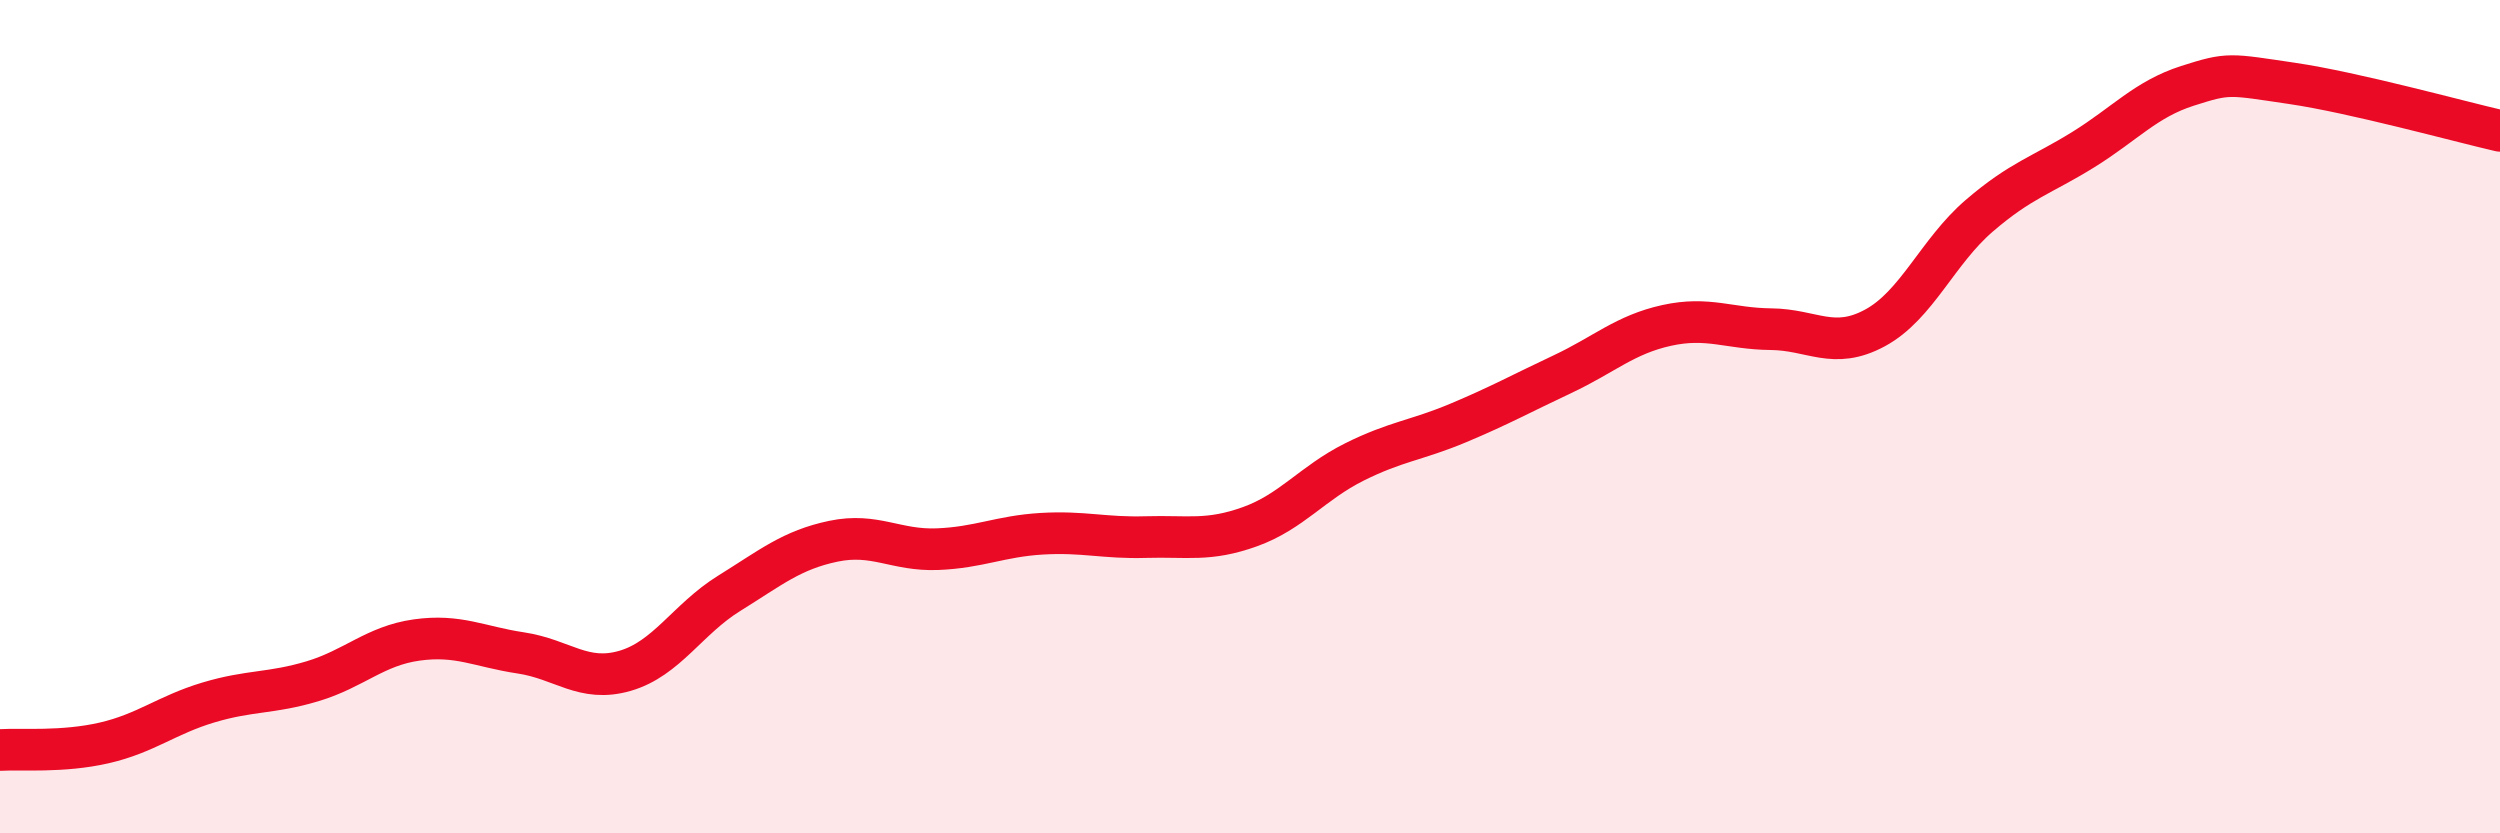
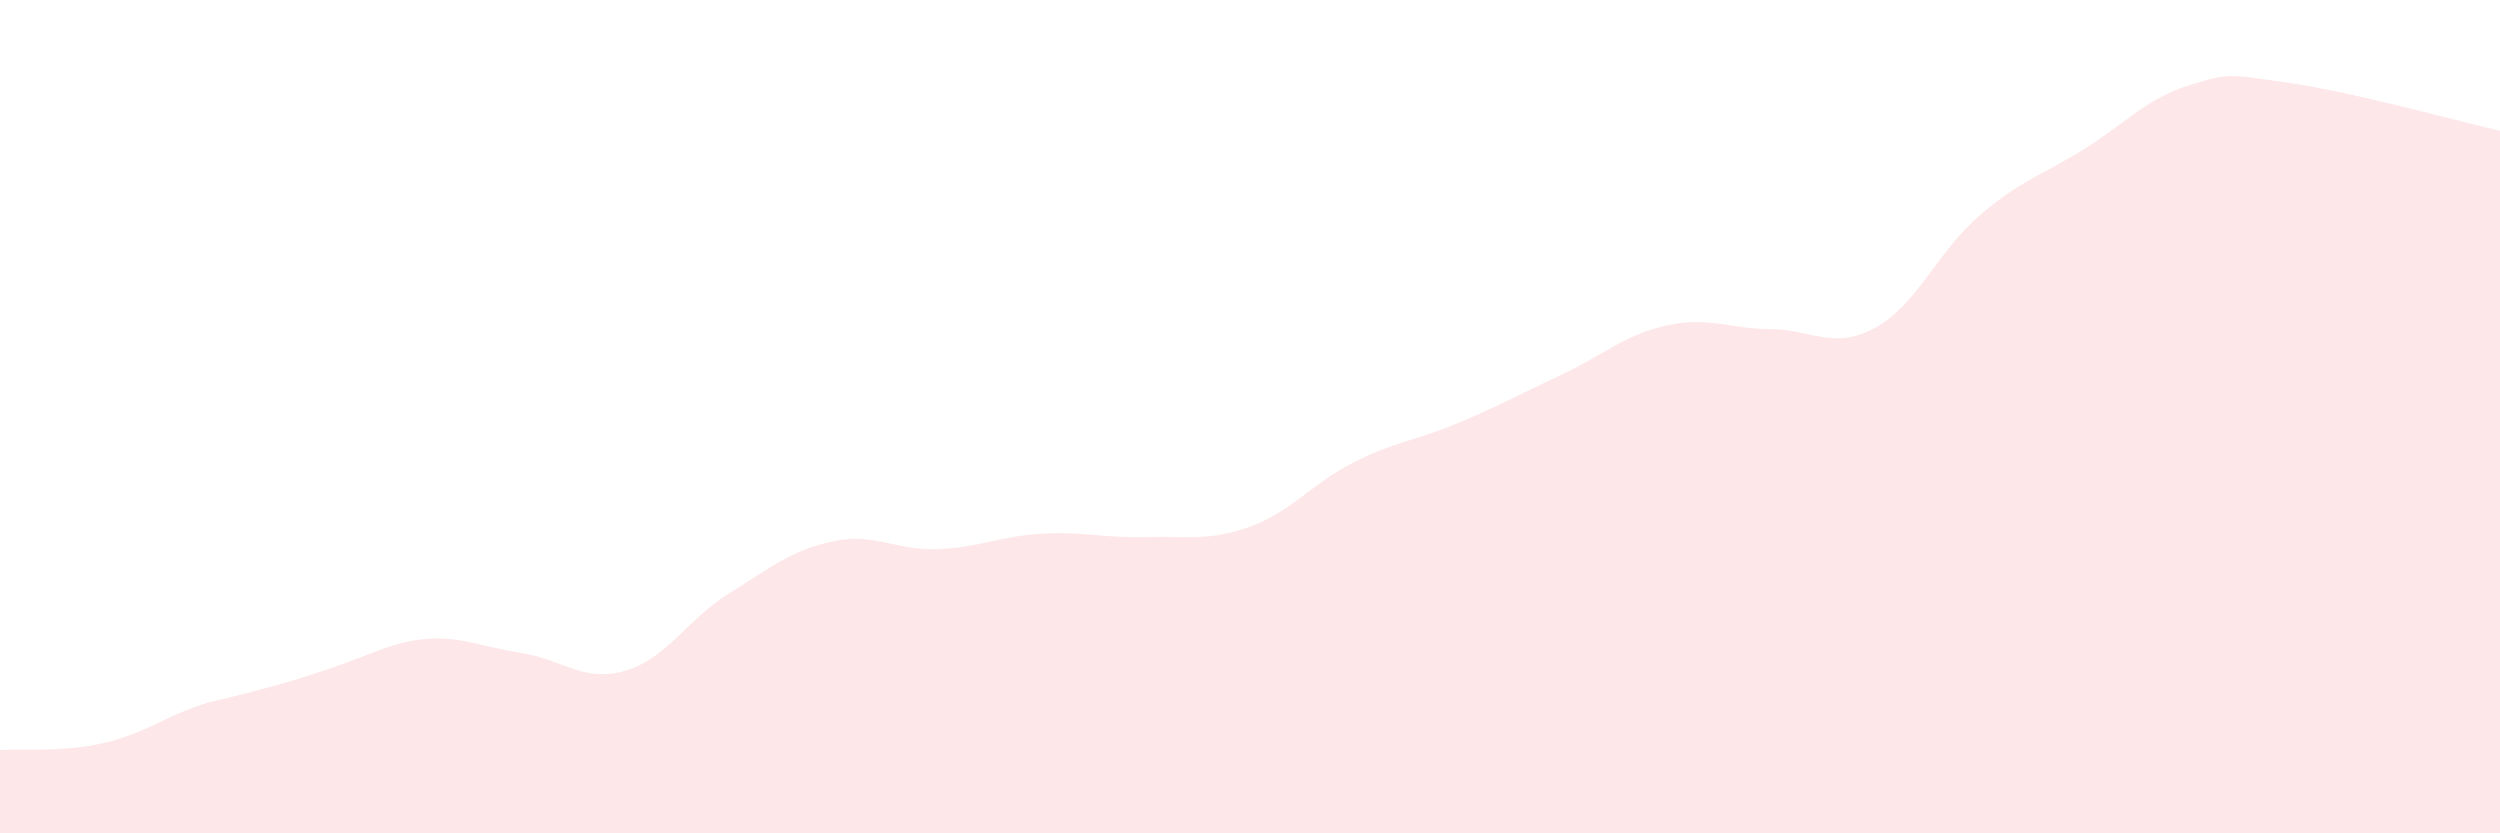
<svg xmlns="http://www.w3.org/2000/svg" width="60" height="20" viewBox="0 0 60 20">
-   <path d="M 0,18 C 0.5,17.97 1.5,18.06 2.5,17.83 C 3.5,17.6 4,17.16 5,16.86 C 6,16.56 6.5,16.65 7.5,16.35 C 8.5,16.05 9,15.5 10,15.36 C 11,15.22 11.5,15.52 12.5,15.67 C 13.5,15.82 14,16.39 15,16.1 C 16,15.81 16.5,14.86 17.5,14.24 C 18.5,13.62 19,13.2 20,12.99 C 21,12.78 21.5,13.22 22.5,13.18 C 23.5,13.14 24,12.87 25,12.81 C 26,12.75 26.5,12.92 27.5,12.89 C 28.5,12.86 29,13 30,12.64 C 31,12.28 31.5,11.59 32.5,11.09 C 33.5,10.59 34,10.57 35,10.15 C 36,9.73 36.5,9.45 37.5,8.98 C 38.5,8.51 39,8.03 40,7.81 C 41,7.59 41.5,7.89 42.5,7.9 C 43.5,7.91 44,8.41 45,7.87 C 46,7.33 46.5,6.04 47.5,5.18 C 48.5,4.32 49,4.21 50,3.59 C 51,2.97 51.5,2.38 52.5,2.06 C 53.5,1.74 53.5,1.78 55,2 C 56.5,2.22 59,2.91 60,3.14L60 20L0 20Z" fill="#EB0A25" opacity="0.1" stroke-linecap="round" stroke-linejoin="round" />
-   <path d="M 0,18 C 0.5,17.97 1.5,18.06 2.5,17.83 C 3.5,17.6 4,17.16 5,16.86 C 6,16.56 6.5,16.65 7.5,16.35 C 8.5,16.05 9,15.5 10,15.36 C 11,15.22 11.5,15.52 12.5,15.67 C 13.5,15.82 14,16.39 15,16.1 C 16,15.81 16.5,14.86 17.5,14.24 C 18.5,13.62 19,13.2 20,12.99 C 21,12.78 21.5,13.22 22.5,13.18 C 23.5,13.14 24,12.87 25,12.81 C 26,12.75 26.5,12.92 27.5,12.89 C 28.5,12.86 29,13 30,12.64 C 31,12.28 31.5,11.59 32.5,11.09 C 33.5,10.59 34,10.57 35,10.15 C 36,9.73 36.5,9.45 37.5,8.98 C 38.5,8.51 39,8.03 40,7.81 C 41,7.59 41.5,7.89 42.5,7.9 C 43.5,7.91 44,8.41 45,7.87 C 46,7.33 46.5,6.04 47.5,5.18 C 48.5,4.32 49,4.21 50,3.59 C 51,2.97 51.5,2.38 52.5,2.06 C 53.5,1.74 53.5,1.78 55,2 C 56.5,2.22 59,2.91 60,3.14" stroke="#EB0A25" stroke-width="1" fill="none" stroke-linecap="round" stroke-linejoin="round" />
+   <path d="M 0,18 C 0.5,17.97 1.5,18.06 2.5,17.83 C 3.5,17.6 4,17.16 5,16.86 C 8.5,16.05 9,15.5 10,15.36 C 11,15.22 11.5,15.52 12.5,15.67 C 13.5,15.82 14,16.39 15,16.1 C 16,15.81 16.5,14.86 17.5,14.24 C 18.5,13.62 19,13.2 20,12.99 C 21,12.78 21.5,13.22 22.5,13.18 C 23.5,13.14 24,12.87 25,12.81 C 26,12.75 26.5,12.92 27.5,12.89 C 28.5,12.86 29,13 30,12.64 C 31,12.28 31.5,11.59 32.5,11.09 C 33.5,10.59 34,10.57 35,10.15 C 36,9.73 36.5,9.45 37.5,8.98 C 38.5,8.51 39,8.03 40,7.81 C 41,7.59 41.5,7.89 42.5,7.9 C 43.5,7.91 44,8.41 45,7.87 C 46,7.33 46.5,6.04 47.5,5.18 C 48.5,4.32 49,4.21 50,3.59 C 51,2.97 51.5,2.38 52.5,2.06 C 53.5,1.74 53.5,1.78 55,2 C 56.5,2.22 59,2.91 60,3.14L60 20L0 20Z" fill="#EB0A25" opacity="0.1" stroke-linecap="round" stroke-linejoin="round" />
</svg>